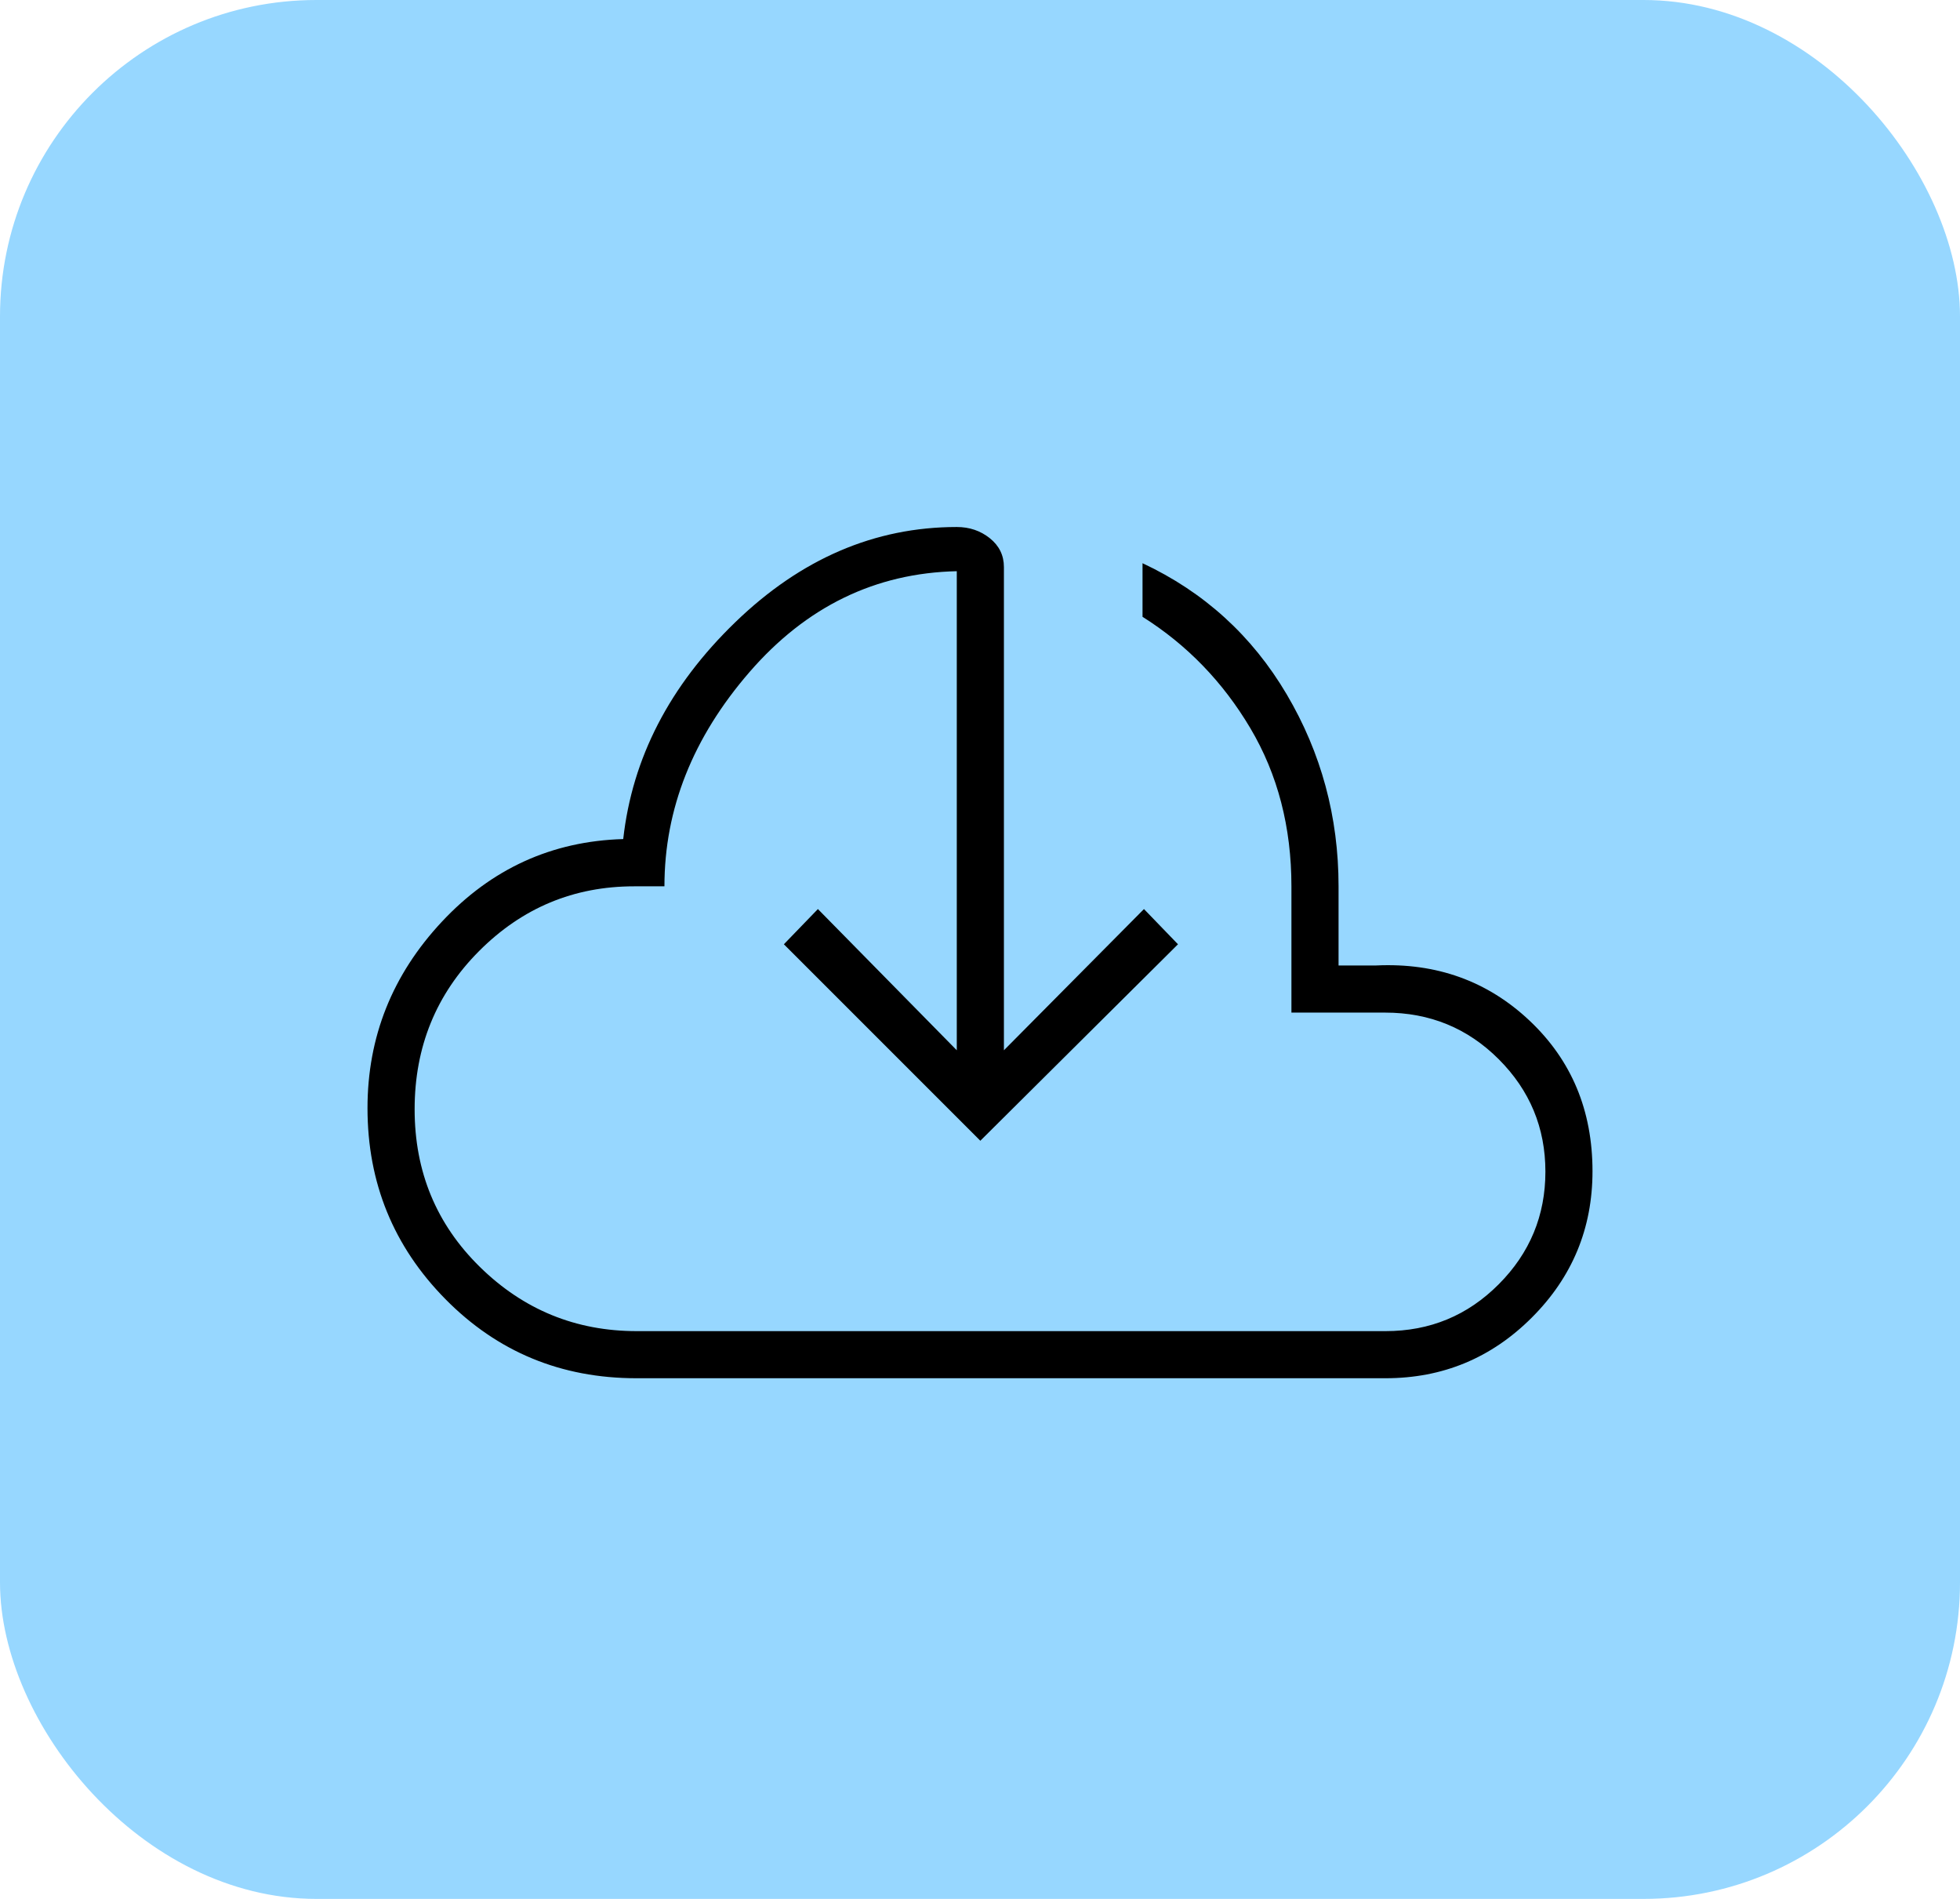
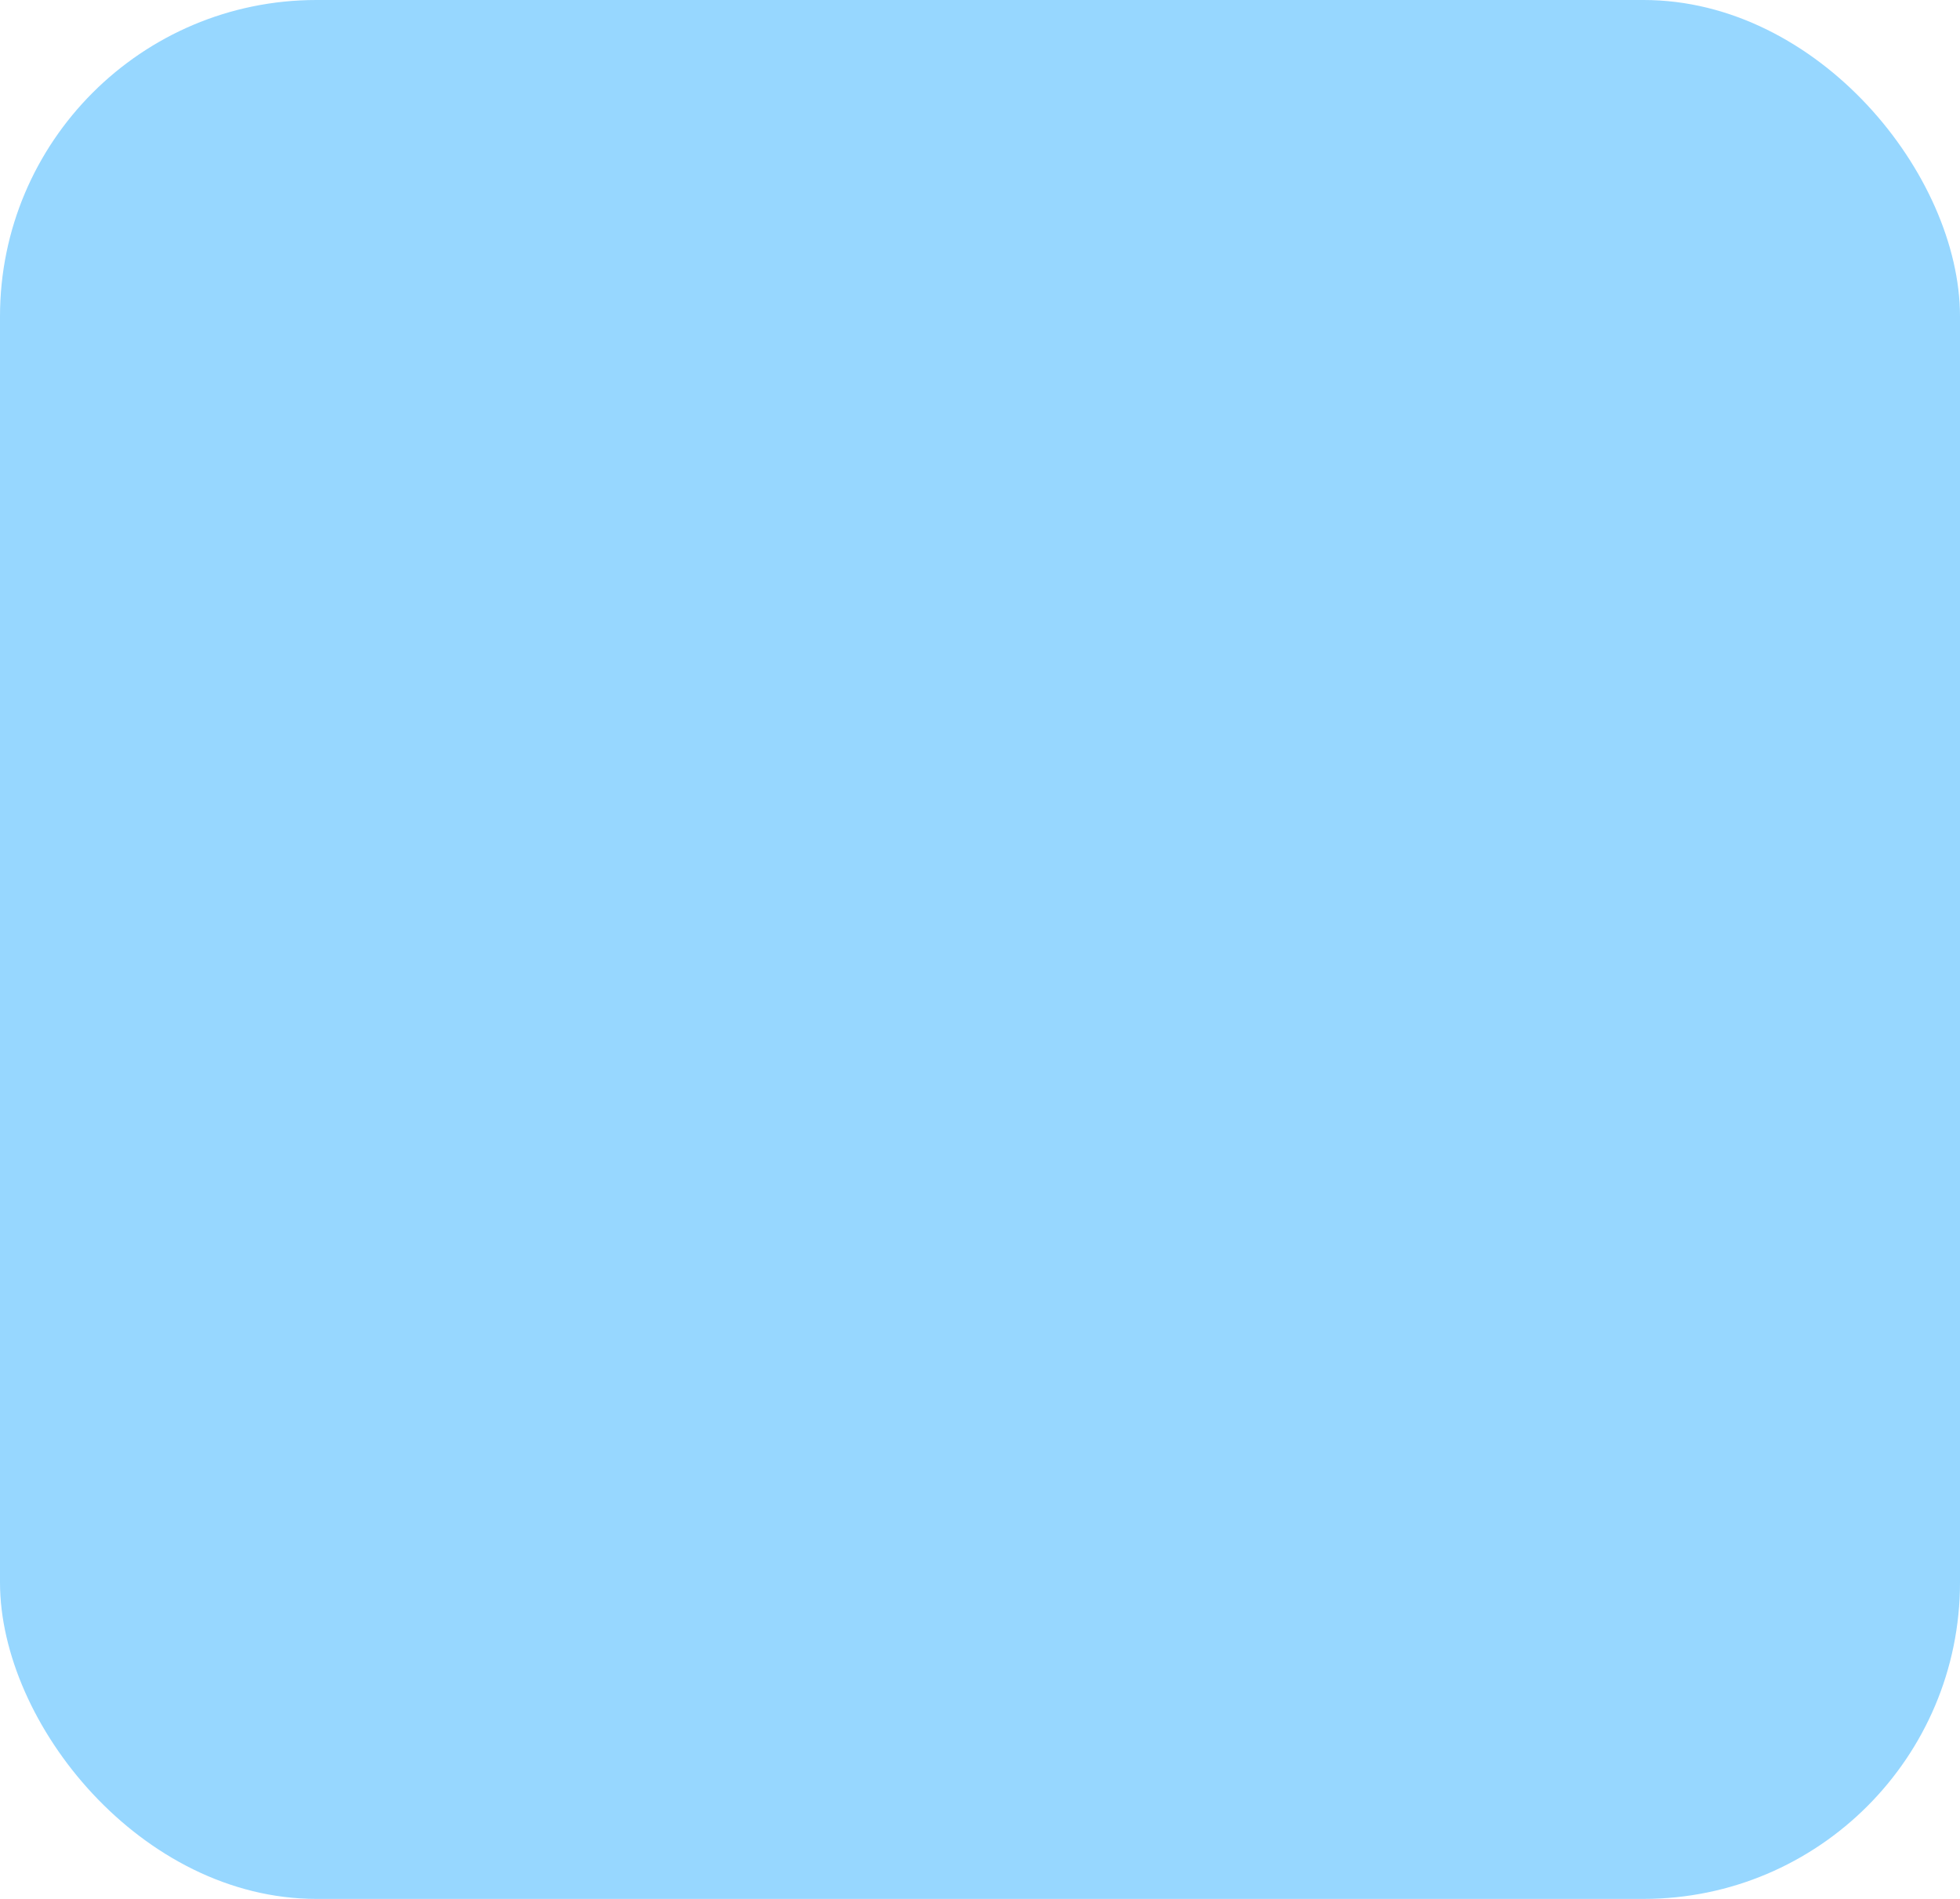
<svg xmlns="http://www.w3.org/2000/svg" width="64" height="62" viewBox="0 0 64 62" fill="none">
  <rect width="64" height="62" rx="10.333" fill="#97D7FF" />
  <mask id="mask0_1_336" style="mask-type:alpha" maskUnits="userSpaceOnUse" x="8" y="7" width="48" height="48">
    <rect x="8" y="7" width="48" height="48" fill="#D9D9D9" />
  </mask>
  <g mask="url(#mask0_1_336)">
-     <path d="M20.781 45C18.322 45 16.244 44.14 14.546 42.419C12.849 40.698 12 38.619 12 36.181C12 33.855 12.81 31.826 14.429 30.094C16.048 28.362 18.022 27.463 20.35 27.396C20.645 24.75 21.864 22.39 24.008 20.317C26.151 18.244 28.563 17.207 31.242 17.207C31.658 17.207 32.018 17.33 32.323 17.575C32.628 17.82 32.781 18.134 32.781 18.515V34.292L37.354 29.681L38.465 30.831L32.011 37.246L25.596 30.831L26.707 29.681L31.242 34.292V18.65C28.581 18.709 26.324 19.807 24.473 21.944C22.622 24.081 21.696 26.413 21.696 28.939H20.707C18.738 28.939 17.051 29.642 15.646 31.05C14.241 32.458 13.539 34.181 13.539 36.219C13.539 38.258 14.25 39.974 15.673 41.369C17.096 42.764 18.802 43.462 20.791 43.462H45.242C46.691 43.462 47.923 42.952 48.938 41.932C49.954 40.913 50.462 39.687 50.462 38.255C50.462 36.824 49.954 35.6 48.938 34.584C47.923 33.569 46.687 33.062 45.228 33.062H42.169V28.939C42.169 27.005 41.722 25.284 40.827 23.775C39.932 22.266 38.759 21.054 37.307 20.139V18.389C39.315 19.329 40.884 20.756 42.014 22.669C43.143 24.582 43.708 26.672 43.708 28.939V31.523H44.938C46.903 31.431 48.571 32.031 49.943 33.323C51.314 34.615 52 36.255 52 38.242C52 40.106 51.34 41.699 50.019 43.019C48.699 44.34 47.106 45 45.242 45H20.781Z" fill="black" />
-   </g>
+     </g>
</svg>